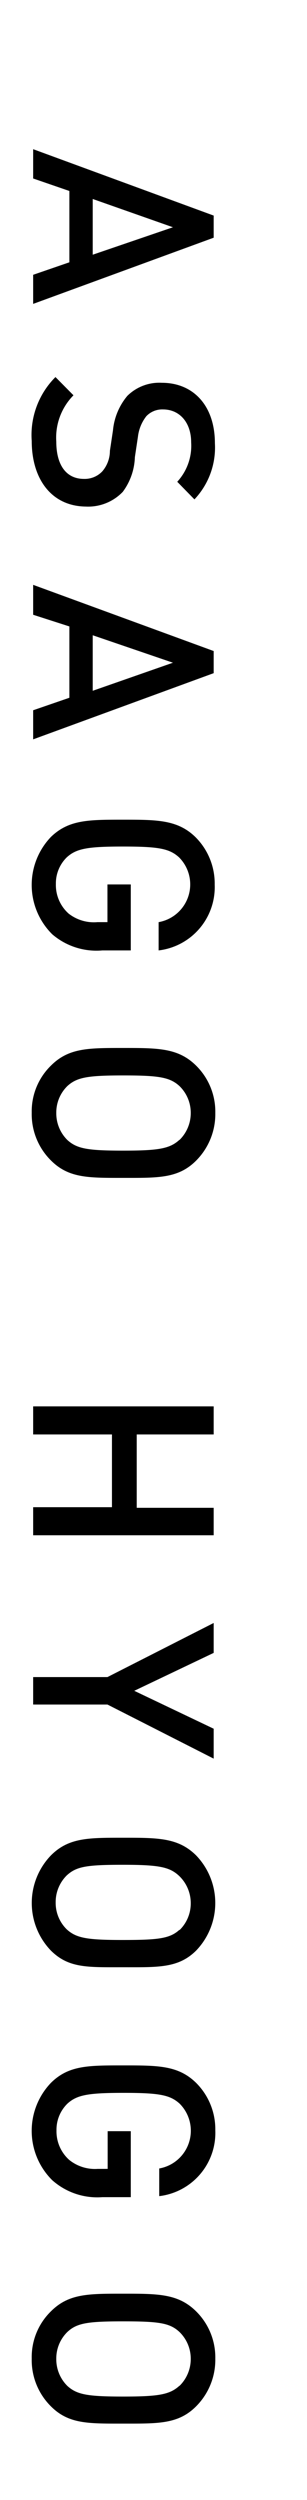
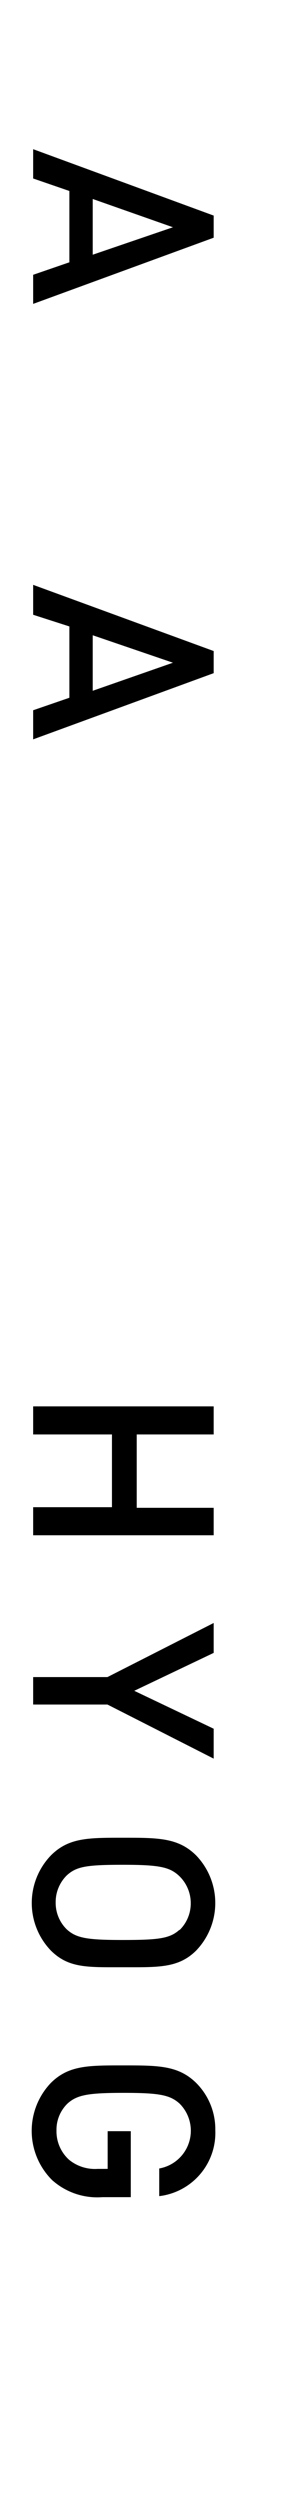
<svg xmlns="http://www.w3.org/2000/svg" width="15" height="122" viewBox="0 0 15 122">
  <title>story05-header__subtit</title>
  <path d="M1.62,13.41l1.77-.61V9.32L1.62,8.71V7.28l8.82,3.24V11.6L1.62,14.83Zm6.83-2.32L4.53,9.71v2.72Z" />
-   <path d="M1.55,21.52A4,4,0,0,1,2.71,18.4l.88.89a2.94,2.94,0,0,0-.84,2.26c0,1.15.49,1.82,1.35,1.82A1.18,1.18,0,0,0,5,23a1.54,1.54,0,0,0,.37-1l.15-1a3.06,3.06,0,0,1,.7-1.68,2.22,2.22,0,0,1,1.69-.64c1.53,0,2.59,1.11,2.59,2.95a3.68,3.68,0,0,1-1,2.74l-.84-.86a2.59,2.59,0,0,0,.68-1.92c0-1-.59-1.61-1.37-1.61a1.07,1.07,0,0,0-.82.33,2,2,0,0,0-.41,1l-.15,1A3,3,0,0,1,6,24a2.34,2.34,0,0,1-1.81.72C2.51,24.7,1.55,23.37,1.55,21.52Z" />
  <path d="M1.62,34.66l1.77-.61V30.57L1.62,30V28.54l8.82,3.23v1.08L1.62,36.08Zm6.83-2.32L4.53,31v2.71Z" />
-   <path d="M2.55,45.59a3.39,3.39,0,0,1-.06-4.75C3.36,40,4.33,40,6,40s2.68,0,3.55.85a3.2,3.2,0,0,1,.94,2.32,3.11,3.11,0,0,1-2.74,3.21V45a1.87,1.87,0,0,0,1-3.16c-.47-.43-1-.53-2.74-.53s-2.28.1-2.75.53a1.78,1.78,0,0,0-.53,1.3,1.87,1.87,0,0,0,.62,1.44A2,2,0,0,0,4.76,45h.49V43.16H6.39v3.22H5A3.31,3.31,0,0,1,2.55,45.59Z" />
-   <path d="M2.49,56.63a3.18,3.18,0,0,1-.94-2.33A3.12,3.12,0,0,1,2.49,52c.87-.87,1.84-.86,3.54-.86s2.68,0,3.55.86a3.16,3.16,0,0,1,.94,2.31,3.22,3.22,0,0,1-.94,2.33c-.87.87-1.85.84-3.55.84S3.36,57.5,2.49,56.63Zm6.28-1a1.84,1.84,0,0,0,.55-1.32A1.82,1.82,0,0,0,8.77,53c-.47-.43-1-.52-2.74-.52s-2.27.09-2.74.52a1.81,1.81,0,0,0-.54,1.31,1.83,1.83,0,0,0,.54,1.32c.47.43,1,.52,2.74.52S8.3,56.05,8.77,55.62Z" />
  <path d="M1.62,73.55H5.47V70H1.62V68.63h8.82V70H6.68v3.58h3.76v1.34H1.62Z" />
  <path d="M5.25,83.18H1.62V81.84H5.25l5.19-2.64v1.46L6.56,82.51l3.88,1.85v1.46Z" />
  <path d="M2.49,95.19a3.35,3.35,0,0,1,0-4.65c.87-.87,1.84-.86,3.54-.86s2.68,0,3.55.86a3.35,3.35,0,0,1,0,4.65C8.71,96.05,7.73,96,6,96S3.36,96.05,2.49,95.19Zm6.28-1a1.82,1.82,0,0,0,.55-1.31,1.84,1.84,0,0,0-.55-1.32C8.3,91.11,7.8,91,6,91s-2.27.09-2.74.52a1.83,1.83,0,0,0-.54,1.32,1.81,1.81,0,0,0,.54,1.31c.47.43,1,.52,2.74.52S8.3,94.6,8.77,94.17Z" />
  <path d="M2.55,106.39a3.39,3.39,0,0,1-.06-4.75c.87-.86,1.84-.85,3.54-.85s2.68,0,3.55.85a3.2,3.2,0,0,1,.94,2.32,3.11,3.11,0,0,1-2.74,3.21v-1.35a1.87,1.87,0,0,0,1-3.16c-.47-.43-1-.53-2.74-.53s-2.28.1-2.75.53a1.78,1.78,0,0,0-.53,1.3,1.87,1.87,0,0,0,.62,1.44,2,2,0,0,0,1.39.44h.49V104H6.39v3.22H5A3.31,3.31,0,0,1,2.55,106.39Z" />
-   <path d="M2.49,117.43a3.18,3.18,0,0,1-.94-2.33,3.12,3.12,0,0,1,.94-2.31c.87-.87,1.84-.86,3.54-.86s2.68,0,3.55.86a3.16,3.16,0,0,1,.94,2.31,3.22,3.22,0,0,1-.94,2.33c-.87.87-1.85.84-3.55.84S3.36,118.3,2.49,117.43Zm6.28-1a1.84,1.84,0,0,0,.55-1.32,1.82,1.82,0,0,0-.55-1.31c-.47-.44-1-.52-2.74-.52s-2.27.08-2.74.52a1.81,1.81,0,0,0-.54,1.31,1.83,1.83,0,0,0,.54,1.32c.47.43,1,.52,2.74.52S8.3,116.85,8.77,116.42Z" />
</svg>